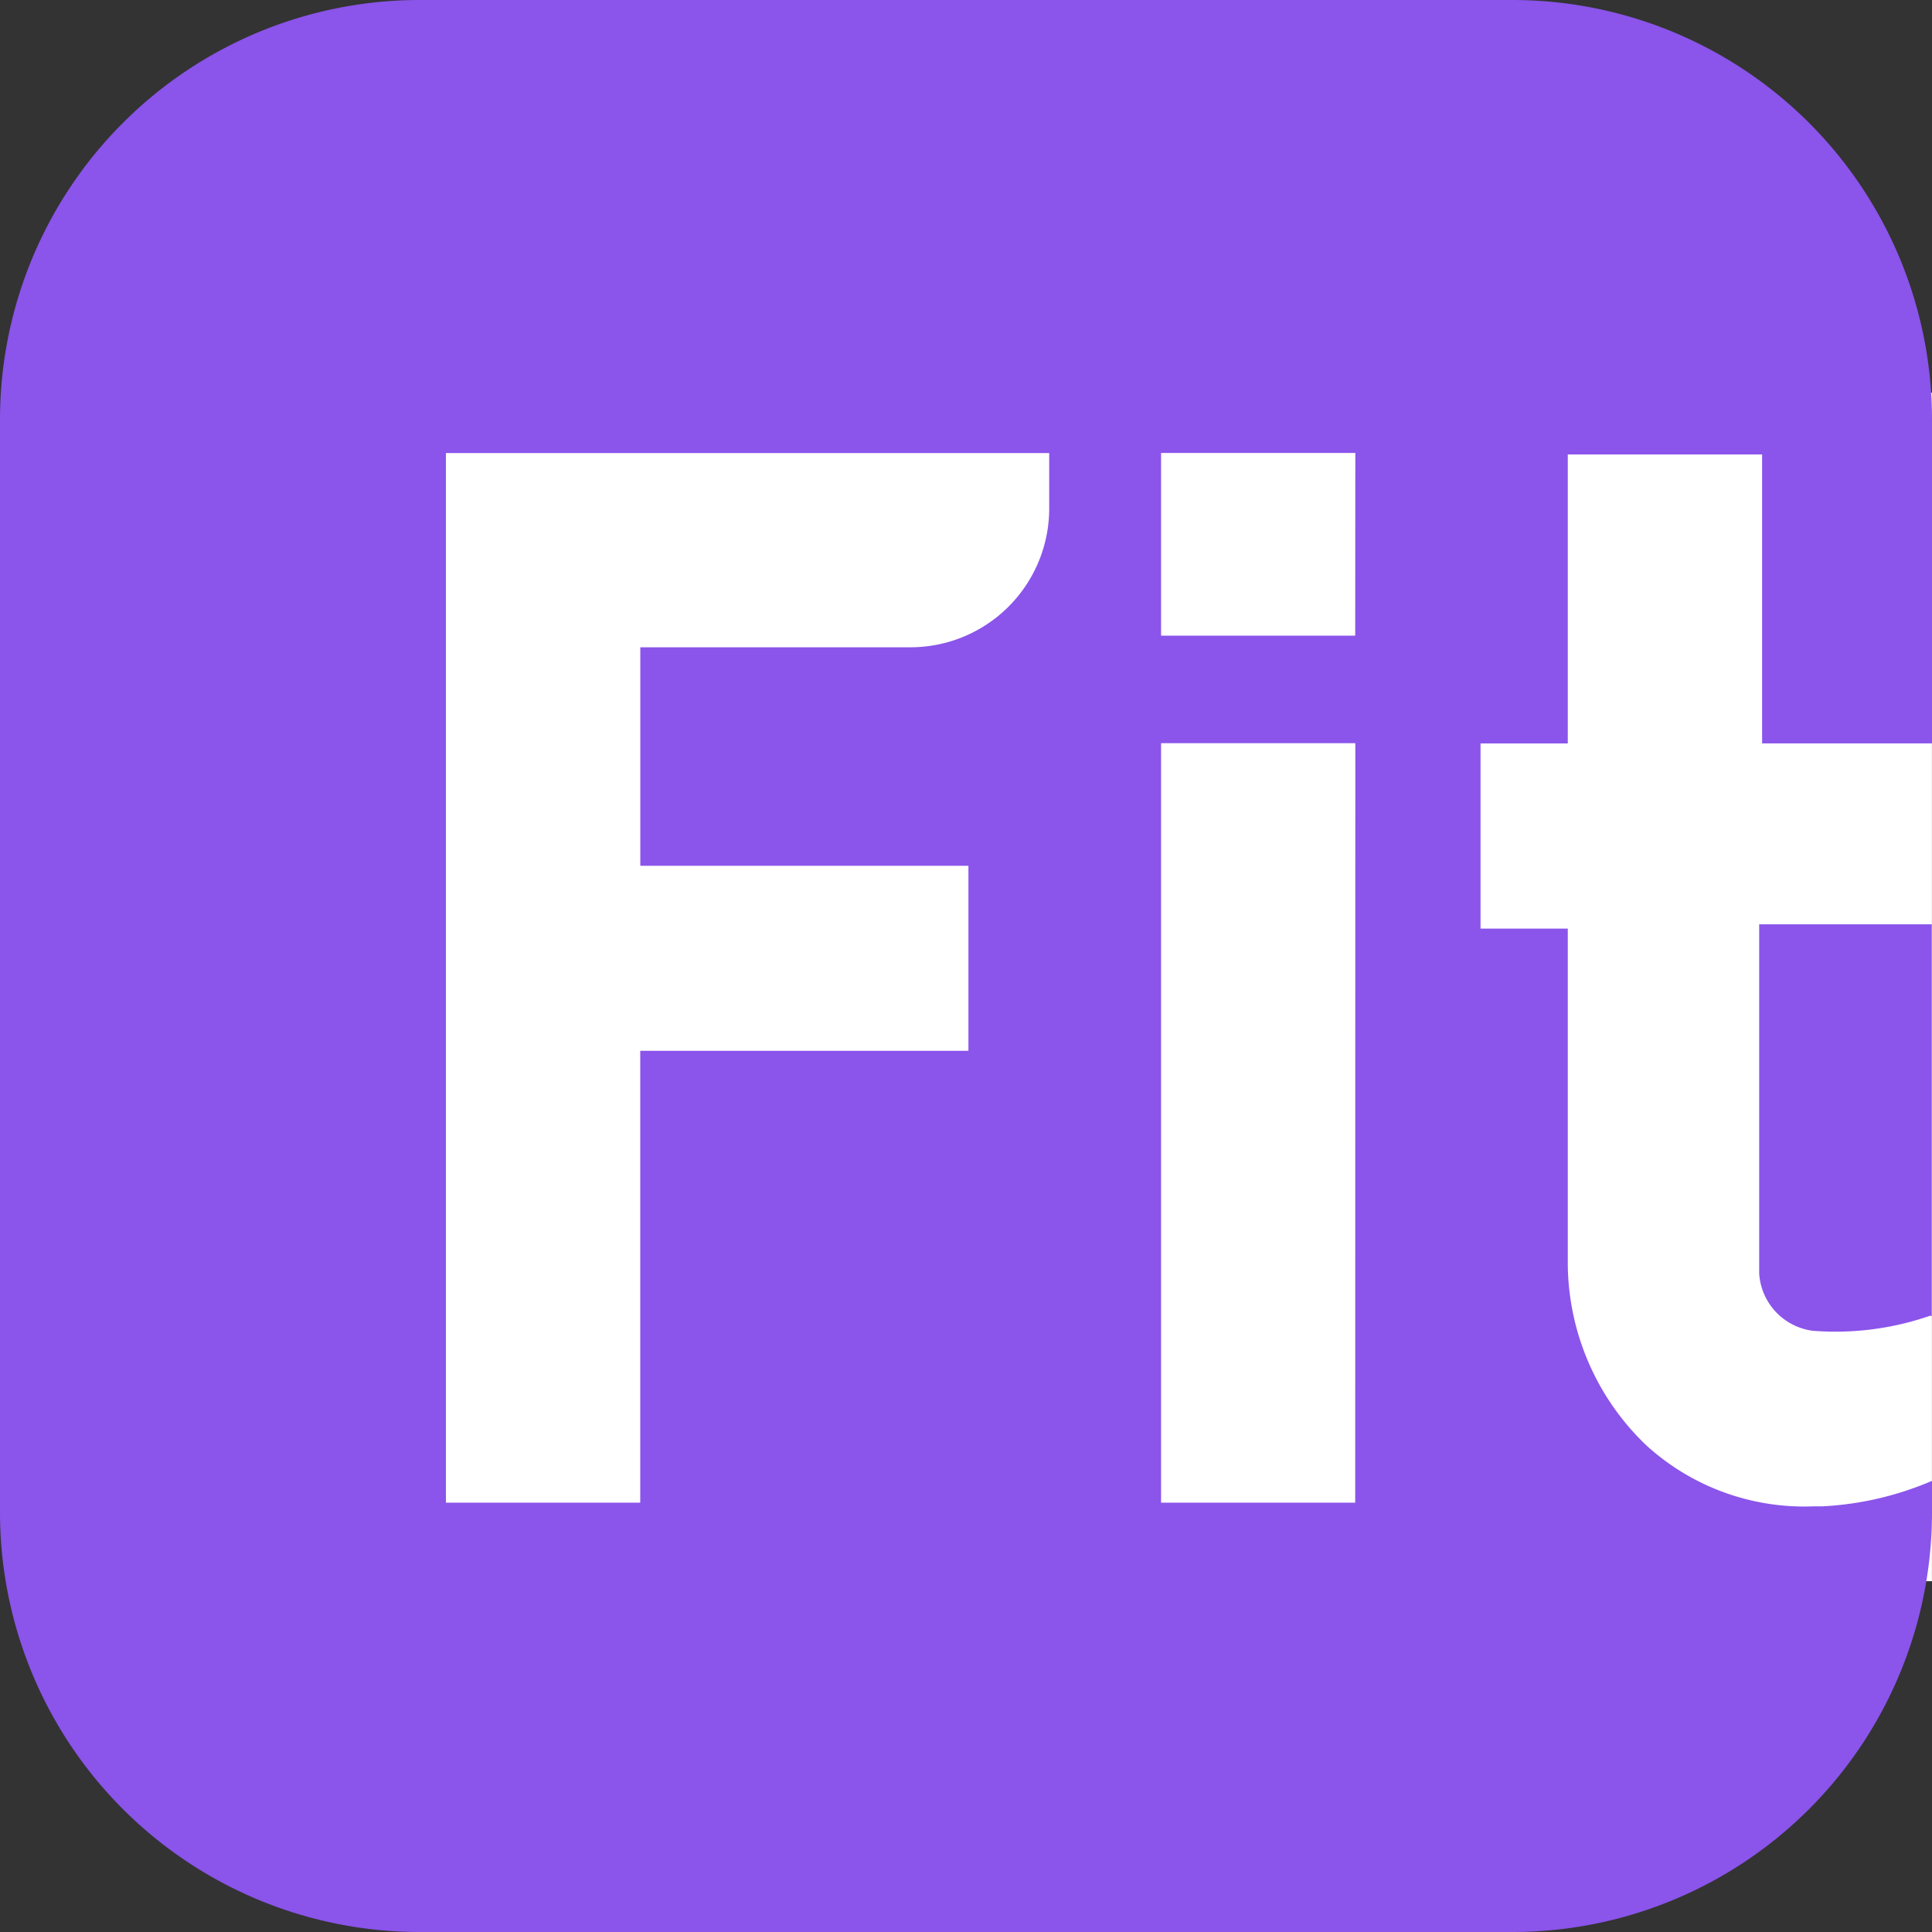
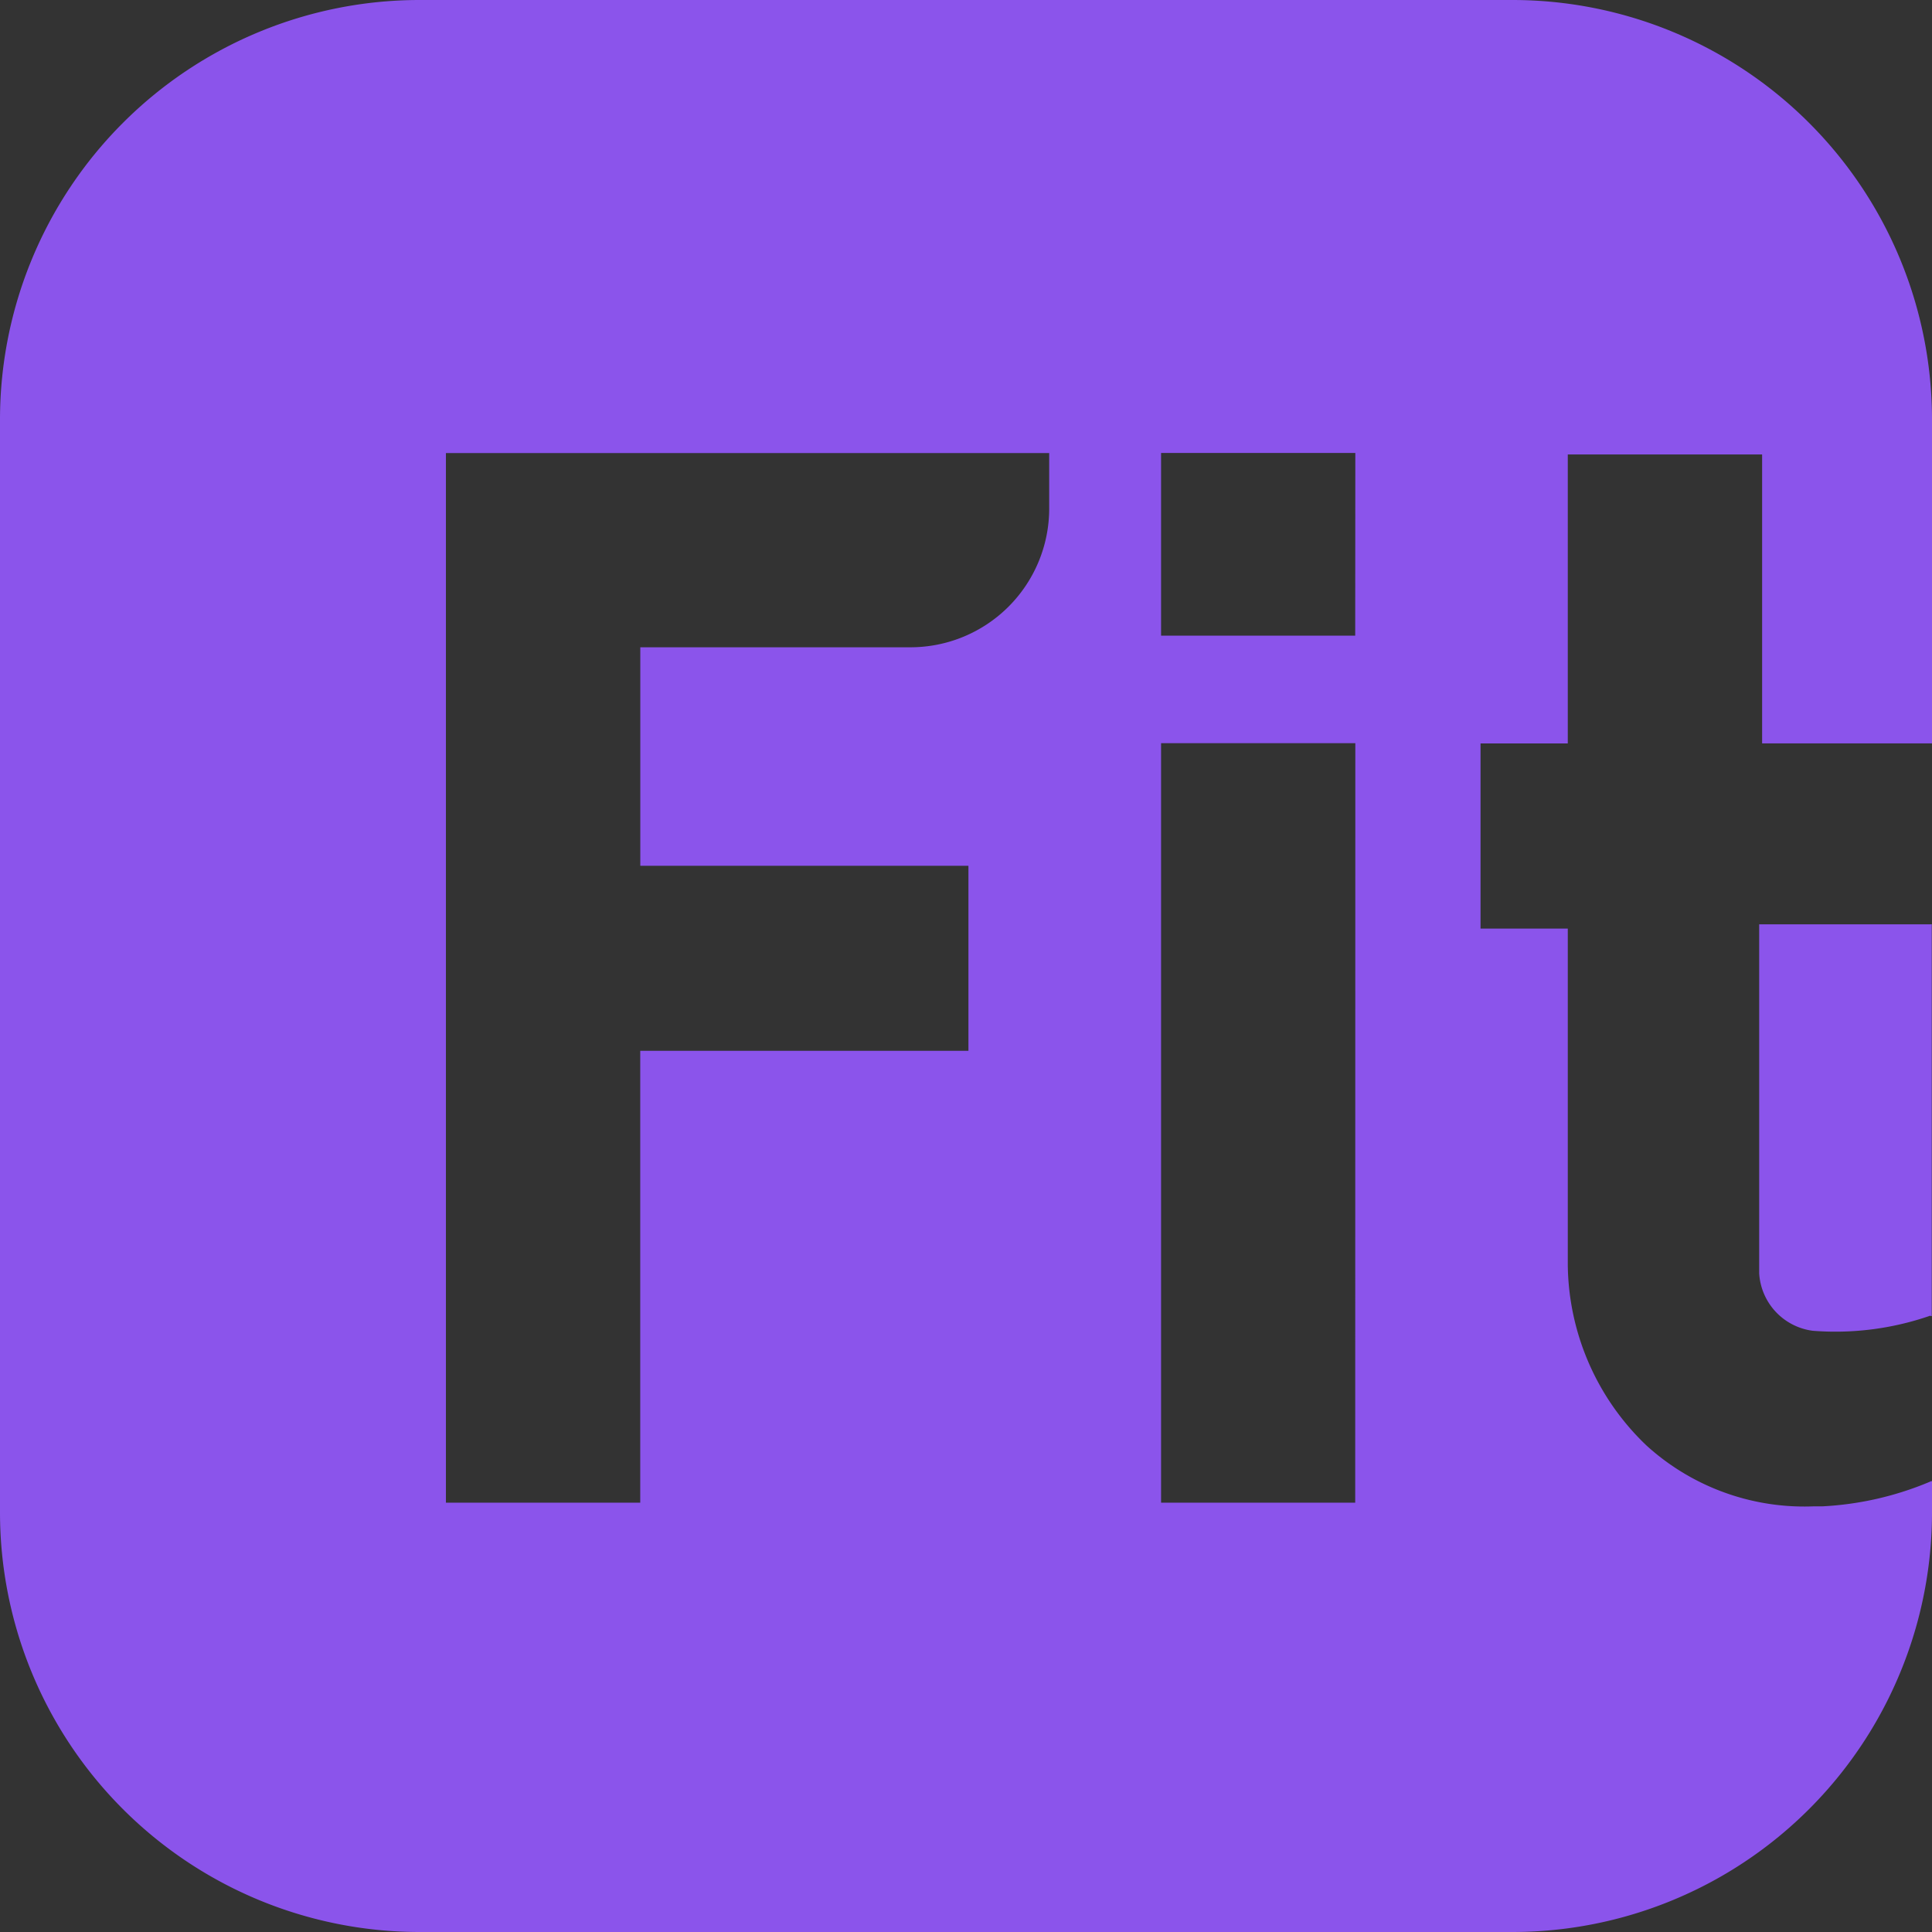
<svg xmlns="http://www.w3.org/2000/svg" width="31" height="31" viewBox="0 0 31 31">
  <rect x="0" y="0" width="31" height="31" fill="#333333" stroke="none" />
  <g id="Group_1122" data-name="Group 1122" transform="translate(-561 -222.027)">
    <g id="Group_1119" data-name="Group 1119">
      <g id="Group_1117" data-name="Group 1117" transform="translate(-246.921)">
-         <rect id="Rectangle_1266" data-name="Rectangle 1266" width="27.311" height="19.069" transform="translate(811.609 228.329)" fill="#fff" />
        <g id="Group_1116" data-name="Group 1116" transform="translate(807.921 222.027)">
          <path id="Path_10" data-name="Path 10" d="M101.3,51.923H98.549v5.6a.989.989,0,0,0,.859.922,4.641,4.641,0,0,0,1.871-.237h0l.017-.006v.006h.022V51.922H101.3Z" transform="translate(-70.322 -37.092)" fill="#8b54eb" />
          <path id="Path_11" data-name="Path 11" d="M30.979,23.77a5.1,5.1,0,0,1-1.738.4l-.137,0a3.764,3.764,0,0,1-2.683-.974,4.061,4.061,0,0,1-1.265-2.9V14.9h-1.4V11.929h1.4V7.292h3.118v4.636H31v-5.2A6.733,6.733,0,0,0,24.267,0H6.733A6.733,6.733,0,0,0,0,6.732H0V24.267A6.733,6.733,0,0,0,6.733,31H24.267A6.733,6.733,0,0,0,31,24.267v-.5h-.021ZM14.61,10.386H10.274v3.506h5.265v2.969H10.273v7.25H7.155V7.27h9.68v.889a2.227,2.227,0,0,1-2.227,2.227m7.137,13.725H18.63V11.925h3.117Zm0-13.912H18.63V7.268h3.117Z" transform="translate(0 0)" fill="#8b54eb" />
        </g>
      </g>
    </g>
  </g>
</svg>